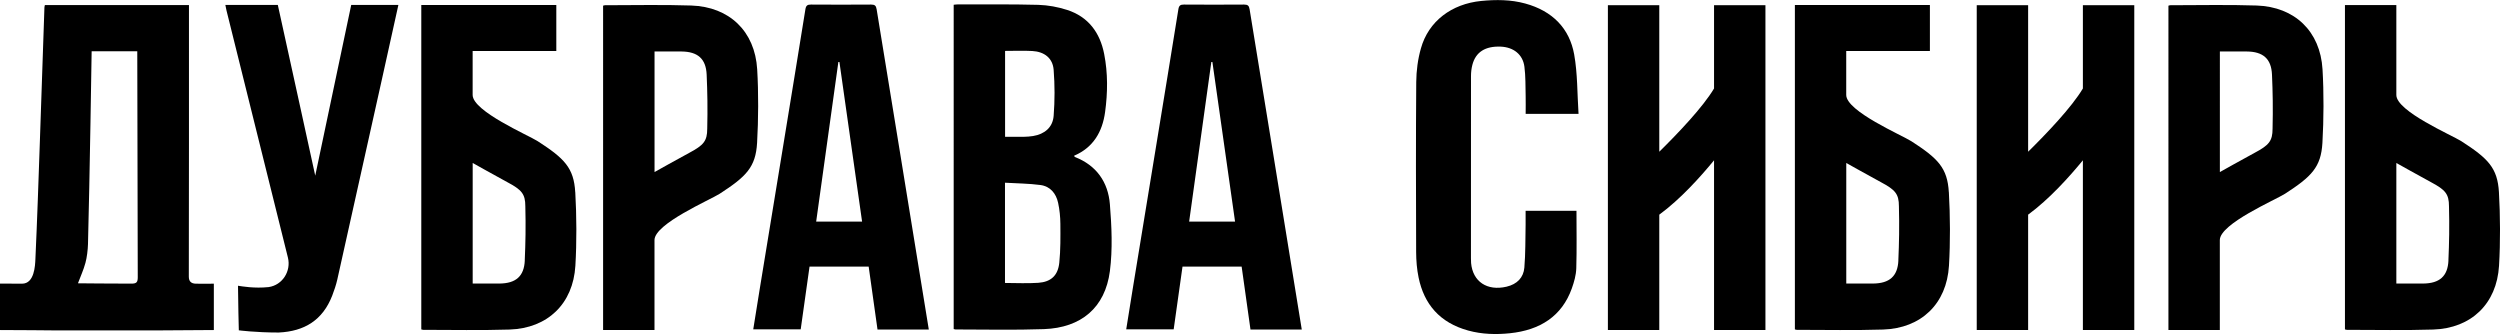
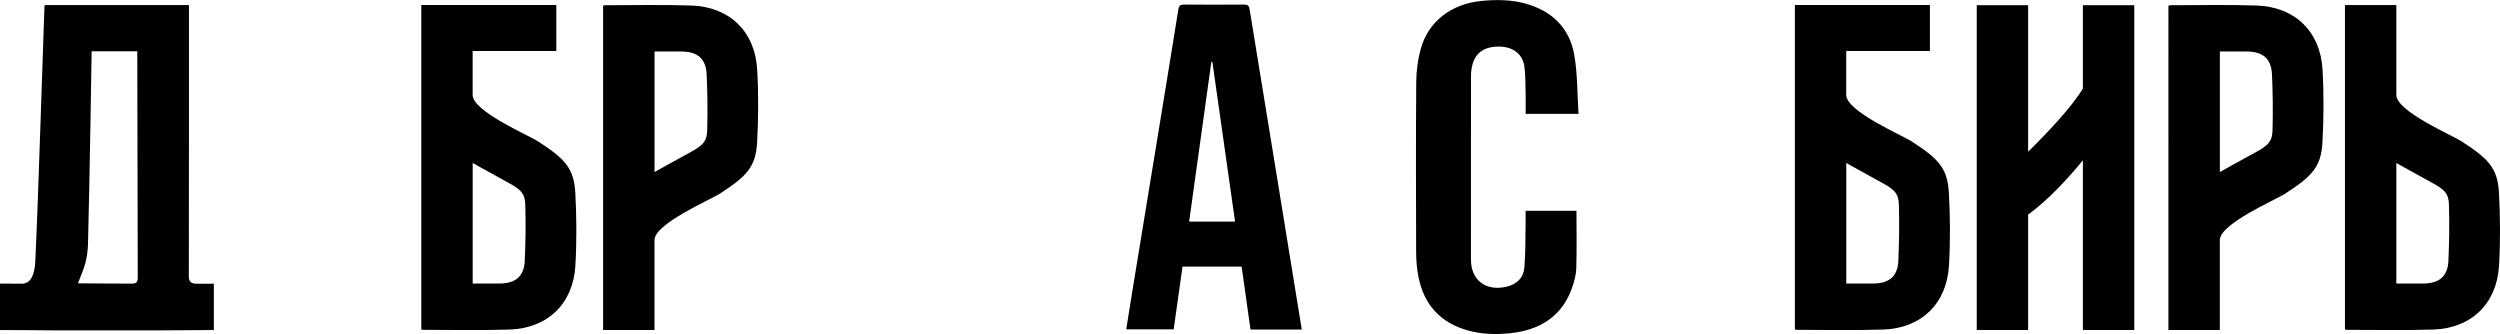
<svg xmlns="http://www.w3.org/2000/svg" id="_Слой_2" data-name="Слой 2" viewBox="0 0 520.48 69.53">
  <g id="_Слой_1-2" data-name="Слой 1">
    <g>
-       <path d="M198.55,.99c.3-.03,.56-.07,.81-.07,5.61,.01,11.22-.06,16.82,.09,2.01,.06,4.08,.44,6,1.06,4.41,1.43,6.83,4.73,7.7,9.17,.79,4.01,.74,8.08,.19,12.1-.56,4.1-2.46,7.38-6.45,9.08,.08,.14,.1,.24,.15,.26,4.51,1.74,6.93,5.24,7.3,9.84,.37,4.62,.59,9.36,0,13.93-.99,7.6-5.97,11.79-13.73,12.07-6.13,.22-12.28,.07-18.41,.07-.11,0-.21-.05-.38-.09V.99Zm10.68,57.92c2.35,0,4.66,.13,6.94-.03,2.66-.19,4.1-1.53,4.37-4.22,.27-2.66,.24-5.37,.22-8.05-.01-1.46-.16-2.95-.47-4.38-.42-1.96-1.64-3.44-3.68-3.71-2.42-.32-4.87-.33-7.38-.48v20.88Zm.02-48.31V28.48c1.35,0,2.63,.02,3.91,0,.64-.01,1.29-.06,1.92-.16,2.39-.39,4.09-1.79,4.28-4.19,.25-3.19,.25-6.42,0-9.61-.2-2.43-1.94-3.76-4.44-3.9-1.85-.1-3.7-.02-5.67-.02Z" />
-       <path d="M193.36,68.6h-10.67c-.61-4.37-1.22-8.71-1.84-13.1h-12.31c-.61,4.33-1.22,8.66-1.84,13.07h-9.88c.46-2.88,.91-5.74,1.38-8.59,1.64-10.05,3.29-20.1,4.94-30.14,1.52-9.3,3.05-18.6,4.54-27.91,.12-.78,.43-.99,1.17-.98,4.17,.03,8.34,.03,12.51,0,.75,0,1.03,.22,1.15,.99,1.62,10.05,3.28,20.1,4.92,30.15,1.62,9.9,3.22,19.8,4.83,29.7,.36,2.24,.73,4.48,1.11,6.82Zm-13.88-22.46c-1.58-11.15-3.15-22.2-4.72-33.24-.07,0-.15,0-.22,.01-1.54,11.07-3.08,22.13-4.62,33.23h9.56Z" />
      <path d="M271.01,68.6h-10.67c-.61-4.37-1.22-8.71-1.84-13.1h-12.31c-.61,4.33-1.22,8.66-1.84,13.07h-9.88c.46-2.88,.91-5.74,1.38-8.59,1.64-10.05,3.29-20.1,4.94-30.14,1.52-9.3,3.05-18.6,4.54-27.91,.12-.78,.43-.99,1.17-.98,4.17,.03,8.34,.03,12.51,0,.75,0,1.03,.22,1.15,.99,1.62,10.05,3.28,20.1,4.92,30.15,1.62,9.9,3.22,19.8,4.83,29.7,.36,2.24,.73,4.48,1.11,6.82Zm-13.88-22.46c-1.58-11.15-3.15-22.2-4.72-33.24-.07,0-.15,0-.22,.01-1.54,11.07-3.08,22.13-4.62,33.23h9.56Z" />
      <path d="M44.52,59.06v9.65l-10.59,.07H10.69s-7.11-.07-10.69-.07v-9.67c1.52,0,2.01,.02,4.59,.02,2.58,0,2.72-3.76,2.78-5.11,.38-8.25,.65-16.51,.94-24.77,.32-9.21,.62-18.41,.94-27.62,0-.14,.05-.29,.09-.5h30c0,.54,0,1.02,0,1.5,0,18.35,.01,36.7-.03,55.04,0,.96,.47,1.43,1.43,1.46,1.2,.04,2.42,0,3.78,0ZM19.08,10.68s-.41,27.1-.76,40.13c-.03,1.17-.22,2.79-.53,3.91-.43,1.58-.97,2.67-1.56,4.26,.28,.01,7.77,.07,11.13,.07,1.08,0,1.32-.3,1.32-1.33-.03-15.28-.1-47.04-.1-47.04h-9.52Z" />
      <path d="M317.62,43.89h10.59c0,4.04,.08,8-.04,11.96-.04,1.41-.45,2.85-.93,4.2-2.06,5.77-6.59,8.68-12.89,9.33-2.9,.3-5.82,.22-8.67-.56-5.95-1.63-9.2-5.51-10.34-11.04-.36-1.73-.5-3.53-.51-5.29-.04-11.8-.07-23.6,.02-35.4,.02-2.35,.33-4.77,.98-7.04,1.58-5.62,6.37-9.24,12.55-9.85,3.08-.3,6.15-.29,9.15,.53,5.73,1.56,9.23,5.23,10.2,10.6,.72,4.03,.63,8.18,.91,12.38h-11.01c0-1.25,.03-2.48,0-3.72-.05-2.04,0-4.09-.26-6.11-.33-2.54-2.27-4.06-4.93-4.17-3.22-.13-5.21,1.13-5.9,3.78-.2,.76-.29,1.57-.29,2.36-.02,12.63-.01,25.26-.01,37.9,0,.34,0,.68,.03,1.02,.35,3.87,3.34,5.86,7.37,4.92,2.24-.52,3.55-1.93,3.72-3.98,.25-2.97,.2-5.96,.26-8.95,.02-.93,0-1.87,0-2.85Z" />
-       <path d="M46.92,1.03h10.92c2.61,11.8,7.79,35.54,7.79,35.54L73.12,1.03h9.82s-2.28,10.3-3.41,15.4c-3.1,13.93-6.19,27.85-9.31,41.78-.26,1.14-.64,2.26-1.06,3.35-1.99,5.11-5.78,7.42-11.14,7.67-4.86,0-8.3-.46-8.3-.46,0,0-.17-6.53-.17-9.28,.85,.13,3.42,.59,6.38,.28,2.89-.42,4.71-3.33,4.01-6.15-4.26-17.15-8.53-34.3-12.79-51.45-.08-.33-.13-.66-.23-1.13Z" />
      <path d="M119.76,40.01c-.29-5.07-2.26-7.03-7.79-10.6-1.95-1.26-13.57-6.23-13.57-9.64,0-2.27,0-9.15,0-9.15h17.42V1.04h-28.11V68.58c.19,.04,.3,.09,.41,.09,5.99,0,11.98,.13,17.96-.06,7.93-.26,13.23-5.36,13.71-13.28,.29-4.86,.26-10.44-.02-15.31Zm-10.5,14.2c-.14,3.33-1.89,4.78-5.23,4.82-1.85,.02-3.69,0-5.62,0v-25.1s5.3,2.97,7.22,4c2.96,1.58,3.74,2.43,3.74,5.02,.11,4.22,.04,7.6-.12,11.26Z" />
      <path d="M405.73,40.01c-.29-5.07-2.26-7.03-7.79-10.6-1.95-1.26-13.57-6.23-13.57-9.64,0-2.27,0-9.15,0-9.15h17.42V1.04h-28.11V68.58c.19,.04,.3,.09,.41,.09,5.99,0,11.98,.13,17.96-.06,7.93-.26,13.23-5.36,13.71-13.28,.29-4.86,.26-10.44-.02-15.31Zm-10.5,14.2c-.14,3.33-1.89,4.78-5.23,4.82-1.85,.02-3.69,0-5.62,0v-25.1s5.3,2.97,7.22,4c2.96,1.58,3.74,2.43,3.74,5.02,.11,4.22,.04,7.6-.12,11.26Z" />
      <path d="M136.26,68.71s0-16.47,0-18.73c0-3.41,11.62-8.38,13.57-9.64,5.53-3.58,7.5-5.53,7.79-10.6,.28-4.87,.31-10.45,.02-15.31-.47-7.91-5.78-13.01-13.71-13.28-5.98-.2-11.97-.06-17.96-.06-.11,0-.21,.04-.41,.09V68.71s10.69,0,10.69,0Zm10.98-41.91c0,2.59-.78,3.44-3.74,5.02-1.93,1.03-7.23,4-7.23,4V10.72c1.93,0,3.78-.02,5.62,0,3.34,.03,5.09,1.49,5.23,4.82,.16,3.65,.22,7.04,.12,11.26Z" />
      <path d="M462.15,68.71s0-16.47,0-18.73c0-3.41,11.62-8.38,13.57-9.64,5.53-3.58,7.5-5.53,7.79-10.6,.28-4.87,.31-10.45,.02-15.31-.47-7.91-5.78-13.01-13.71-13.28-5.98-.2-11.97-.06-17.96-.06-.11,0-.21,.04-.41,.09V68.71s10.69,0,10.69,0Zm10.98-41.91c0,2.59-.78,3.44-3.74,5.02-1.93,1.03-7.23,4-7.23,4V10.72c1.93,0,3.78-.02,5.62,0,3.34,.03,5.09,1.49,5.23,4.82,.16,3.65,.22,7.04,.12,11.26Z" />
      <path d="M488.2,1.04V68.58c.19,.04,.3,.09,.41,.09,5.99,0,11.98,.13,17.96-.06,7.93-.26,13.23-5.36,13.71-13.28,.29-4.86,.26-10.44-.02-15.31-.29-5.07-2.26-7.03-7.79-10.6-1.95-1.26-13.57-6.23-13.57-9.64,0-2.27,0-18.73,0-18.73h-10.69Zm21.55,53.17c-.14,3.33-1.89,4.78-5.23,4.82-1.85,.02-3.69,0-5.62,0v-25.1s5.3,2.97,7.22,4c2.96,1.58,3.74,2.43,3.74,5.02,.11,4.22,.04,7.6-.12,11.26Z" />
-       <path d="M356.85,1.08V18.42c-2.31,3.9-7.59,9.42-11.4,13.17V1.08h-10.7V68.71h10.7v-24.02c4.42-3.24,8.62-7.92,11.4-11.32v35.34h10.7V1.08h-10.7Z" />
      <path d="M433.64,1.08V18.42c-2.31,3.9-7.59,9.42-11.4,13.17V1.08h-10.7V68.71h10.7v-24.02c4.42-3.24,8.62-7.92,11.4-11.32v35.34h10.7V1.08h-10.7Z" />
    </g>
  </g>
</svg>